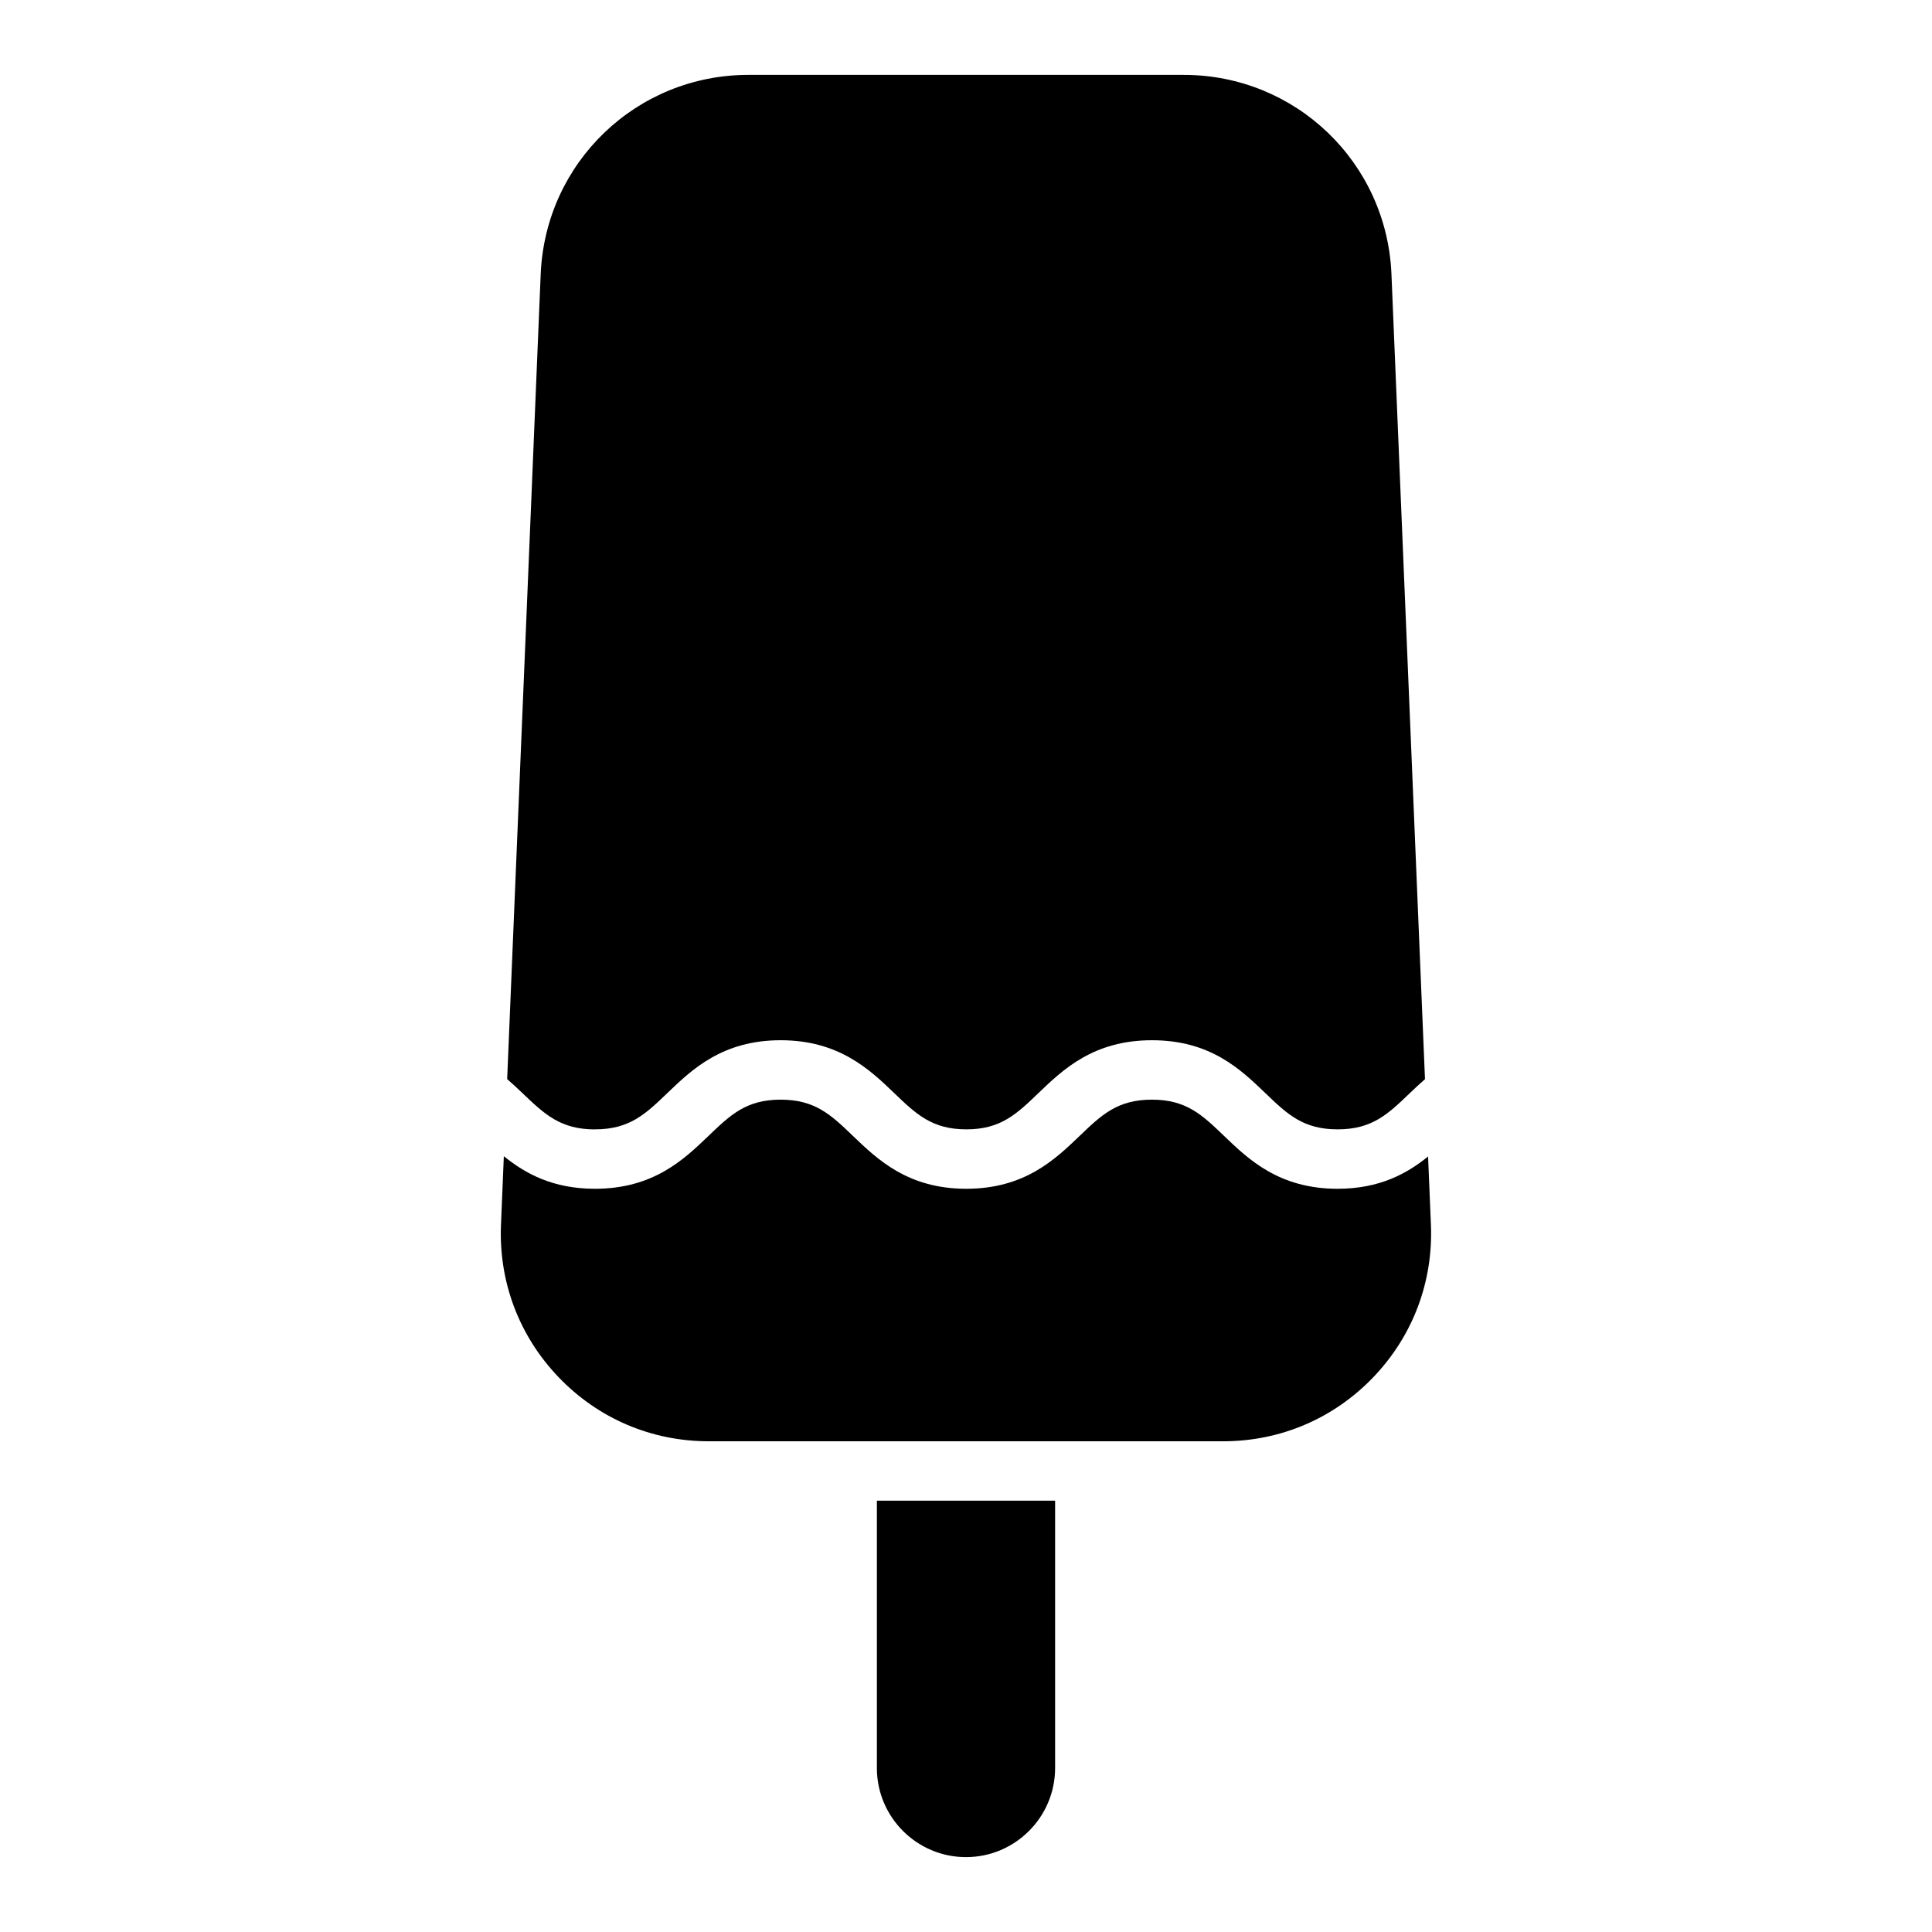
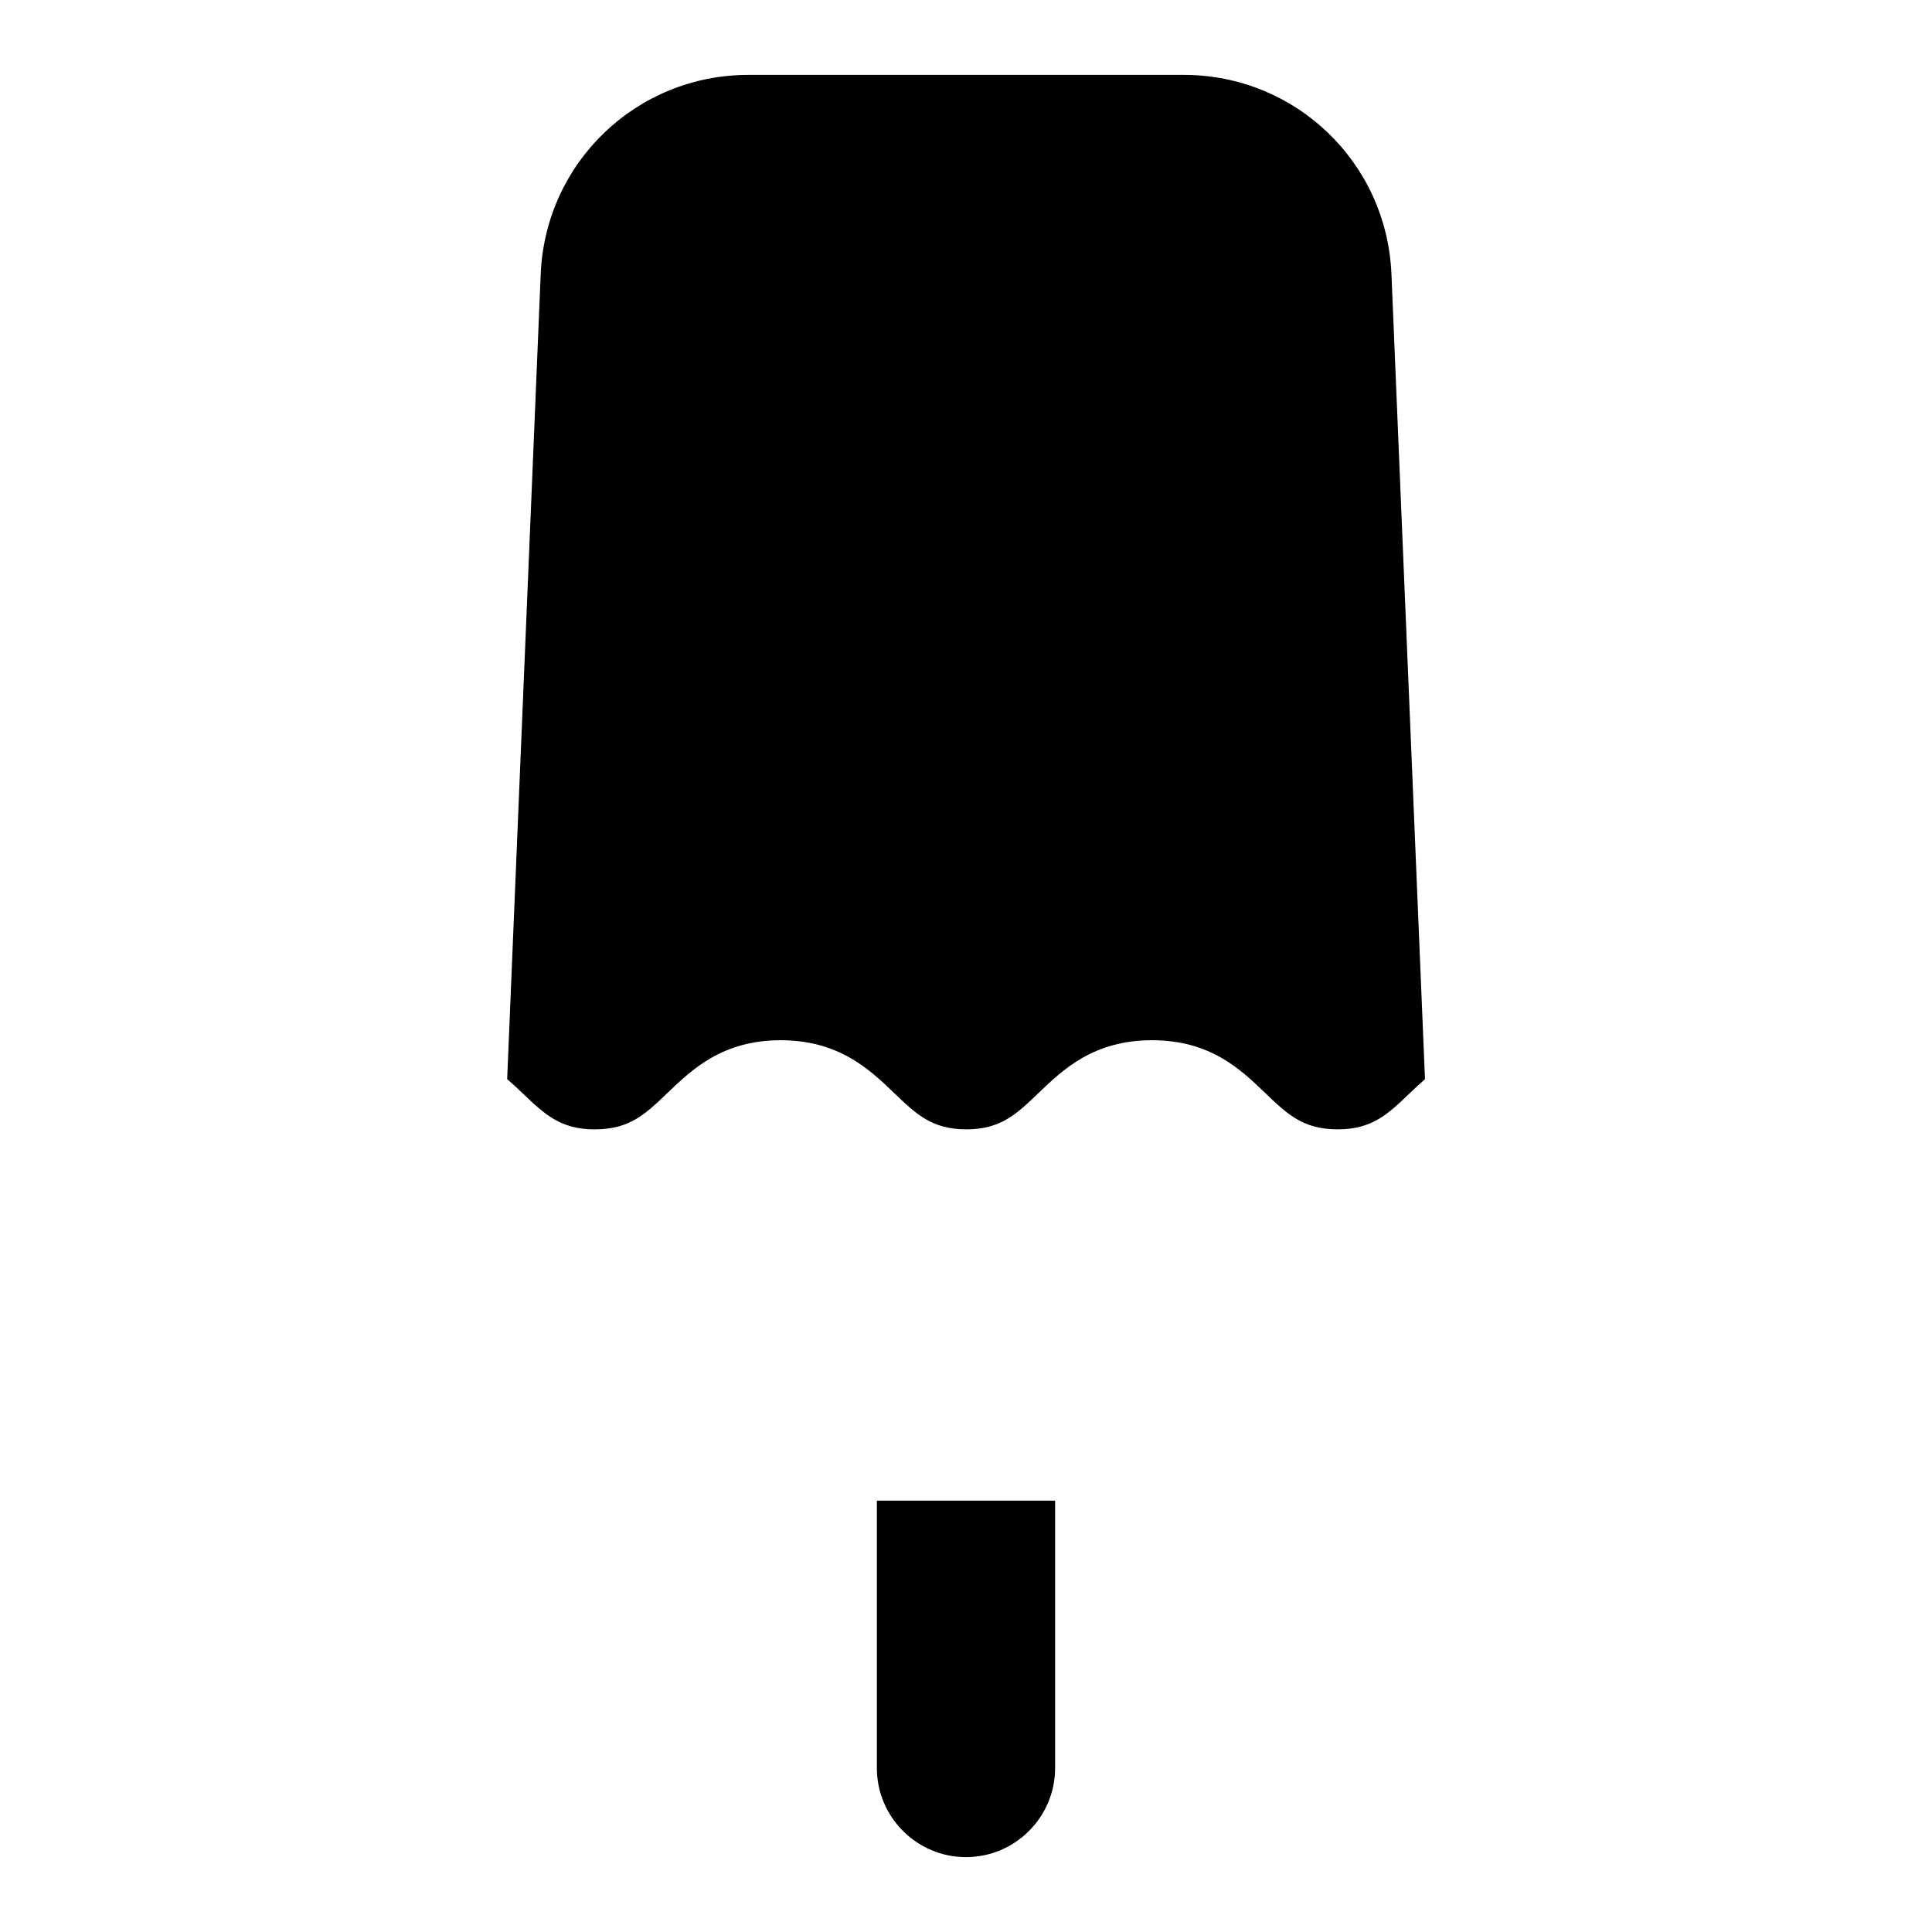
<svg xmlns="http://www.w3.org/2000/svg" fill="#000000" width="800px" height="800px" version="1.1" viewBox="144 144 512 512">
  <g>
    <path d="m376.38 612.54c0 13.02 10.598 23.617 23.617 23.617s23.617-10.598 23.617-23.617v-70.848h-47.23v70.848z" />
-     <path d="m522.47 450.47c-5.629 4.559-12.887 8.566-23.992 8.566-15.5 0-23.594-7.769-30.094-14.012-5.801-5.574-10.004-9.605-19.105-9.605-9.164 0-13.367 4.039-19.191 9.629-6.496 6.234-14.578 13.988-30.016 13.988s-23.516-7.754-30.016-13.988c-5.816-5.59-10.02-9.629-19.191-9.629-9.102 0-13.297 4.031-19.105 9.605-6.504 6.242-14.594 14.012-30.094 14.012-11.18 0-18.484-4.047-24.145-8.629l-0.754 18.145c-0.629 15.145 4.793 29.504 15.289 40.445 10.484 10.934 24.609 16.957 39.762 16.957h136.34c15.152 0 29.277-6.023 39.762-16.957 10.492-10.941 15.918-25.301 15.289-40.445l-0.754-18.074z" />
    <path d="m301.68 443.29c9.164 0 13.367-4.039 19.191-9.629 6.496-6.234 14.578-13.988 30.016-13.988s23.594 7.769 30.094 14.012c5.801 5.574 10.004 9.605 19.105 9.605 9.102 0 13.297-4.031 19.105-9.605 6.504-6.242 14.594-14.012 30.094-14.012s23.516 7.754 30.016 13.988c5.816 5.59 10.02 9.629 19.191 9.629 9.117 0 13.297-4.008 19.082-9.555 1.301-1.242 2.644-2.504 4.062-3.746l-8.887-213.34c-1.234-29.613-25.418-52.805-55.059-52.805h-115.34c-29.637 0-53.82 23.199-55.059 52.805l-8.887 213.32c1.426 1.242 2.785 2.504 4.086 3.754 5.824 5.566 10.035 9.582 19.199 9.582z" />
  </g>
</svg>